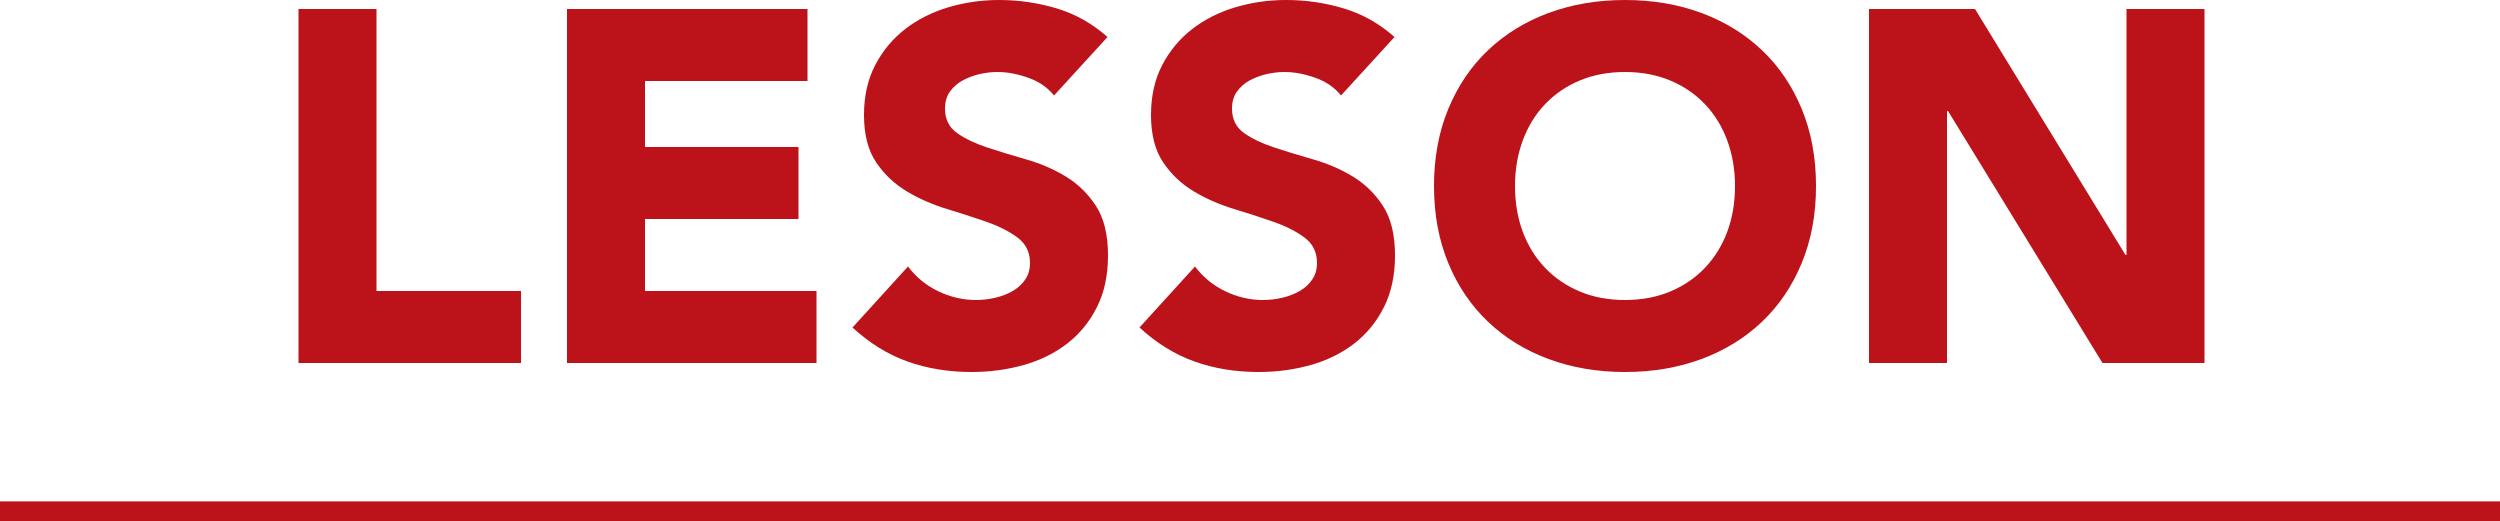
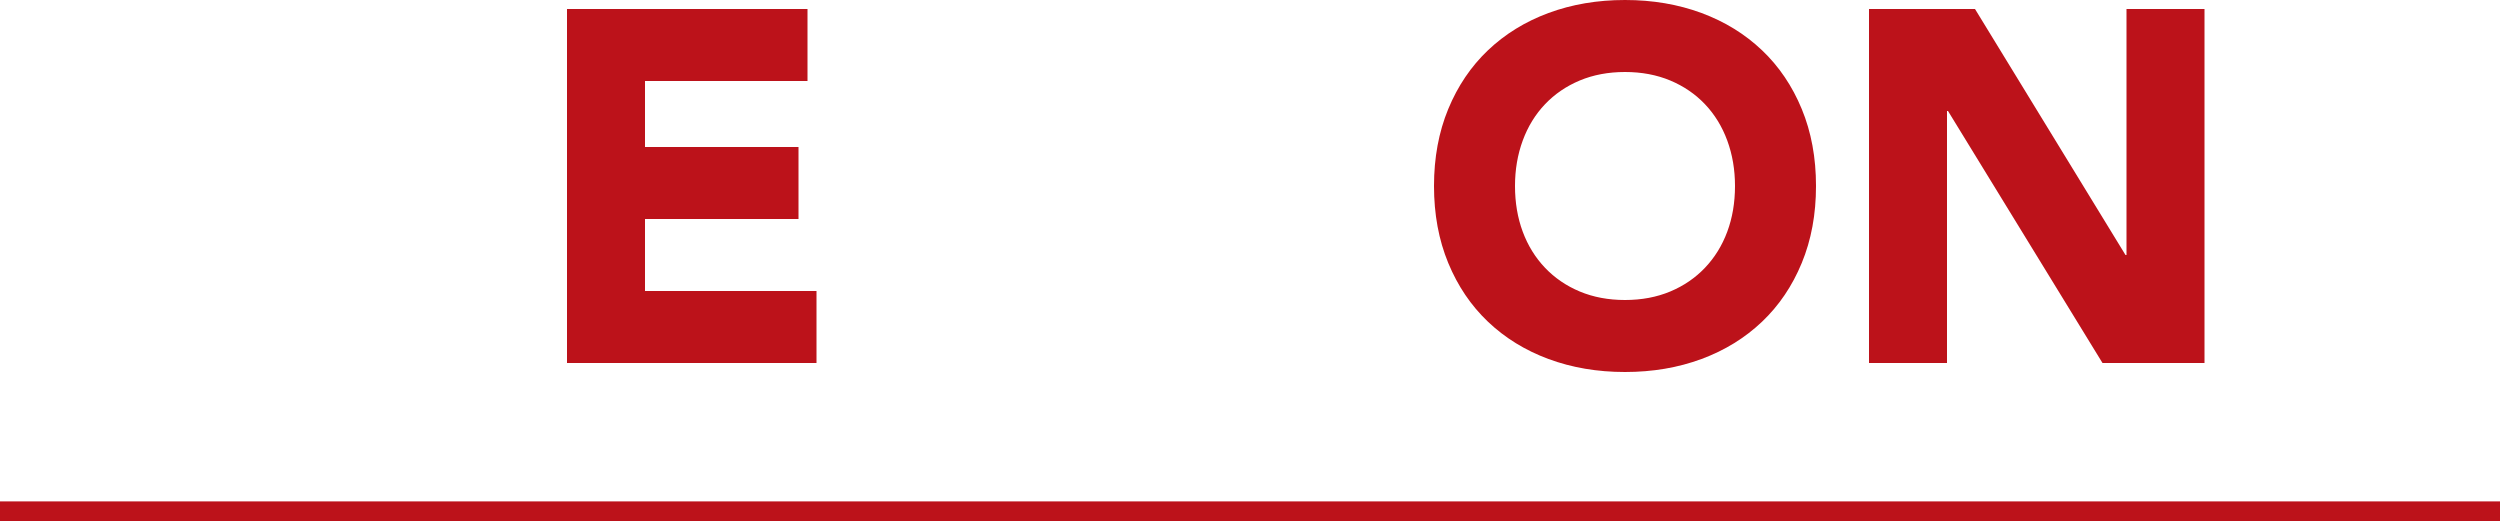
<svg xmlns="http://www.w3.org/2000/svg" version="1.1" id="レイヤー_1" x="0px" y="0px" viewBox="0 0 500 104.28" style="enable-background:new 0 0 500 104.28;" xml:space="preserve">
  <style type="text/css">
	.st0{fill:#BC121A;}
</style>
  <rect y="100.28" class="st0" width="500" height="4" />
  <g>
-     <path class="st0" d="M59.7,1.8h15.6v56.4h28.9v14.4H59.7V1.8z" />
    <path class="st0" d="M113.4,1.8h48.1v14.4H129v13.2h30.7v14.4H129v14.4h34.3v14.4h-49.9V1.8z" />
-     <path class="st0" d="M210.8,19.1c-1.27-1.6-2.98-2.78-5.15-3.55c-2.17-0.77-4.22-1.15-6.15-1.15c-1.13,0-2.3,0.13-3.5,0.4   c-1.2,0.27-2.33,0.68-3.4,1.25c-1.07,0.57-1.93,1.32-2.6,2.25c-0.67,0.93-1,2.07-1,3.4c0,2.13,0.8,3.77,2.4,4.9   c1.6,1.13,3.62,2.1,6.05,2.9c2.43,0.8,5.05,1.6,7.85,2.4s5.42,1.93,7.85,3.4c2.43,1.47,4.45,3.43,6.05,5.9   c1.6,2.47,2.4,5.77,2.4,9.9c0,3.93-0.73,7.37-2.2,10.3c-1.47,2.93-3.45,5.37-5.95,7.3c-2.5,1.93-5.4,3.37-8.7,4.3   c-3.3,0.93-6.78,1.4-10.45,1.4c-4.6,0-8.87-0.7-12.8-2.1c-3.93-1.4-7.6-3.67-11-6.8l11.1-12.2c1.6,2.13,3.62,3.78,6.05,4.95   c2.43,1.17,4.95,1.75,7.55,1.75c1.27,0,2.55-0.15,3.85-0.45s2.47-0.75,3.5-1.35c1.03-0.6,1.87-1.37,2.5-2.3   c0.63-0.93,0.95-2.03,0.95-3.3c0-2.13-0.82-3.82-2.45-5.05c-1.63-1.23-3.68-2.28-6.15-3.15c-2.47-0.87-5.13-1.73-8-2.6   c-2.87-0.87-5.53-2.03-8-3.5c-2.47-1.47-4.52-3.4-6.15-5.8c-1.63-2.4-2.45-5.57-2.45-9.5c0-3.8,0.75-7.13,2.25-10   c1.5-2.87,3.5-5.27,6-7.2c2.5-1.93,5.38-3.38,8.65-4.35C192.97,0.48,196.33,0,199.8,0c4,0,7.87,0.57,11.6,1.7   c3.73,1.13,7.1,3.04,10.1,5.7L210.8,19.1z" />
-     <path class="st0" d="M268.2,19.1c-1.27-1.6-2.98-2.78-5.15-3.55c-2.17-0.77-4.22-1.15-6.15-1.15c-1.13,0-2.3,0.13-3.5,0.4   c-1.2,0.27-2.33,0.68-3.4,1.25c-1.07,0.57-1.93,1.32-2.6,2.25c-0.67,0.93-1,2.07-1,3.4c0,2.13,0.8,3.77,2.4,4.9   c1.6,1.13,3.62,2.1,6.05,2.9c2.43,0.8,5.05,1.6,7.85,2.4s5.42,1.93,7.85,3.4c2.43,1.47,4.45,3.43,6.05,5.9   c1.6,2.47,2.4,5.77,2.4,9.9c0,3.93-0.73,7.37-2.2,10.3c-1.47,2.93-3.45,5.37-5.95,7.3c-2.5,1.93-5.4,3.37-8.7,4.3   c-3.3,0.93-6.78,1.4-10.45,1.4c-4.6,0-8.87-0.7-12.8-2.1c-3.93-1.4-7.6-3.67-11-6.8L239,53.3c1.6,2.13,3.62,3.78,6.05,4.95   C247.48,59.42,250,60,252.6,60c1.27,0,2.55-0.15,3.85-0.45s2.47-0.75,3.5-1.35c1.03-0.6,1.87-1.37,2.5-2.3   c0.63-0.93,0.95-2.03,0.95-3.3c0-2.13-0.82-3.82-2.45-5.05c-1.63-1.23-3.68-2.28-6.15-3.15c-2.47-0.87-5.13-1.73-8-2.6   c-2.87-0.87-5.53-2.03-8-3.5c-2.47-1.47-4.52-3.4-6.15-5.8c-1.63-2.4-2.45-5.57-2.45-9.5c0-3.8,0.75-7.13,2.25-10   c1.5-2.87,3.5-5.27,6-7.2c2.5-1.93,5.38-3.38,8.65-4.35C250.37,0.48,253.73,0,257.2,0c4,0,7.87,0.57,11.6,1.7   c3.73,1.13,7.1,3.04,10.1,5.7L268.2,19.1z" />
    <path class="st0" d="M286.8,37.2c0-5.67,0.95-10.8,2.85-15.4c1.9-4.6,4.55-8.52,7.95-11.75c3.4-3.23,7.43-5.72,12.1-7.45   C314.37,0.87,319.47,0,325,0c5.53,0,10.63,0.87,15.3,2.6c4.67,1.73,8.7,4.22,12.1,7.45c3.4,3.23,6.05,7.15,7.95,11.75   c1.9,4.6,2.85,9.73,2.85,15.4c0,5.67-0.95,10.8-2.85,15.4s-4.55,8.52-7.95,11.75c-3.4,3.23-7.43,5.72-12.1,7.45   c-4.67,1.73-9.77,2.6-15.3,2.6c-5.53,0-10.63-0.87-15.3-2.6c-4.67-1.73-8.7-4.22-12.1-7.45c-3.4-3.23-6.05-7.15-7.95-11.75   C287.75,48,286.8,42.87,286.8,37.2z M303,37.2c0,3.33,0.52,6.38,1.55,9.15c1.03,2.77,2.52,5.17,4.45,7.2   c1.93,2.03,4.25,3.62,6.95,4.75c2.7,1.13,5.72,1.7,9.05,1.7c3.33,0,6.35-0.57,9.05-1.7c2.7-1.13,5.02-2.72,6.95-4.75   c1.93-2.03,3.42-4.43,4.45-7.2c1.03-2.77,1.55-5.82,1.55-9.15c0-3.27-0.52-6.3-1.55-9.1c-1.03-2.8-2.52-5.22-4.45-7.25   c-1.93-2.03-4.25-3.62-6.95-4.75c-2.7-1.13-5.72-1.7-9.05-1.7c-3.33,0-6.35,0.57-9.05,1.7c-2.7,1.13-5.02,2.72-6.95,4.75   c-1.93,2.03-3.42,4.45-4.45,7.25C303.52,30.9,303,33.93,303,37.2z" />
    <path class="st0" d="M373.8,1.8H395L425.1,51h0.2V1.8h15.6v70.8h-20.4l-30.9-50.4h-0.2v50.4h-15.6V1.8z" />
  </g>
  <g>
</g>
  <g>
</g>
  <g>
</g>
  <g>
</g>
  <g>
</g>
  <g>
</g>
  <g>
</g>
  <g>
</g>
  <g>
</g>
  <g>
</g>
  <g>
</g>
  <g>
</g>
  <g>
</g>
  <g>
</g>
  <g>
</g>
</svg>